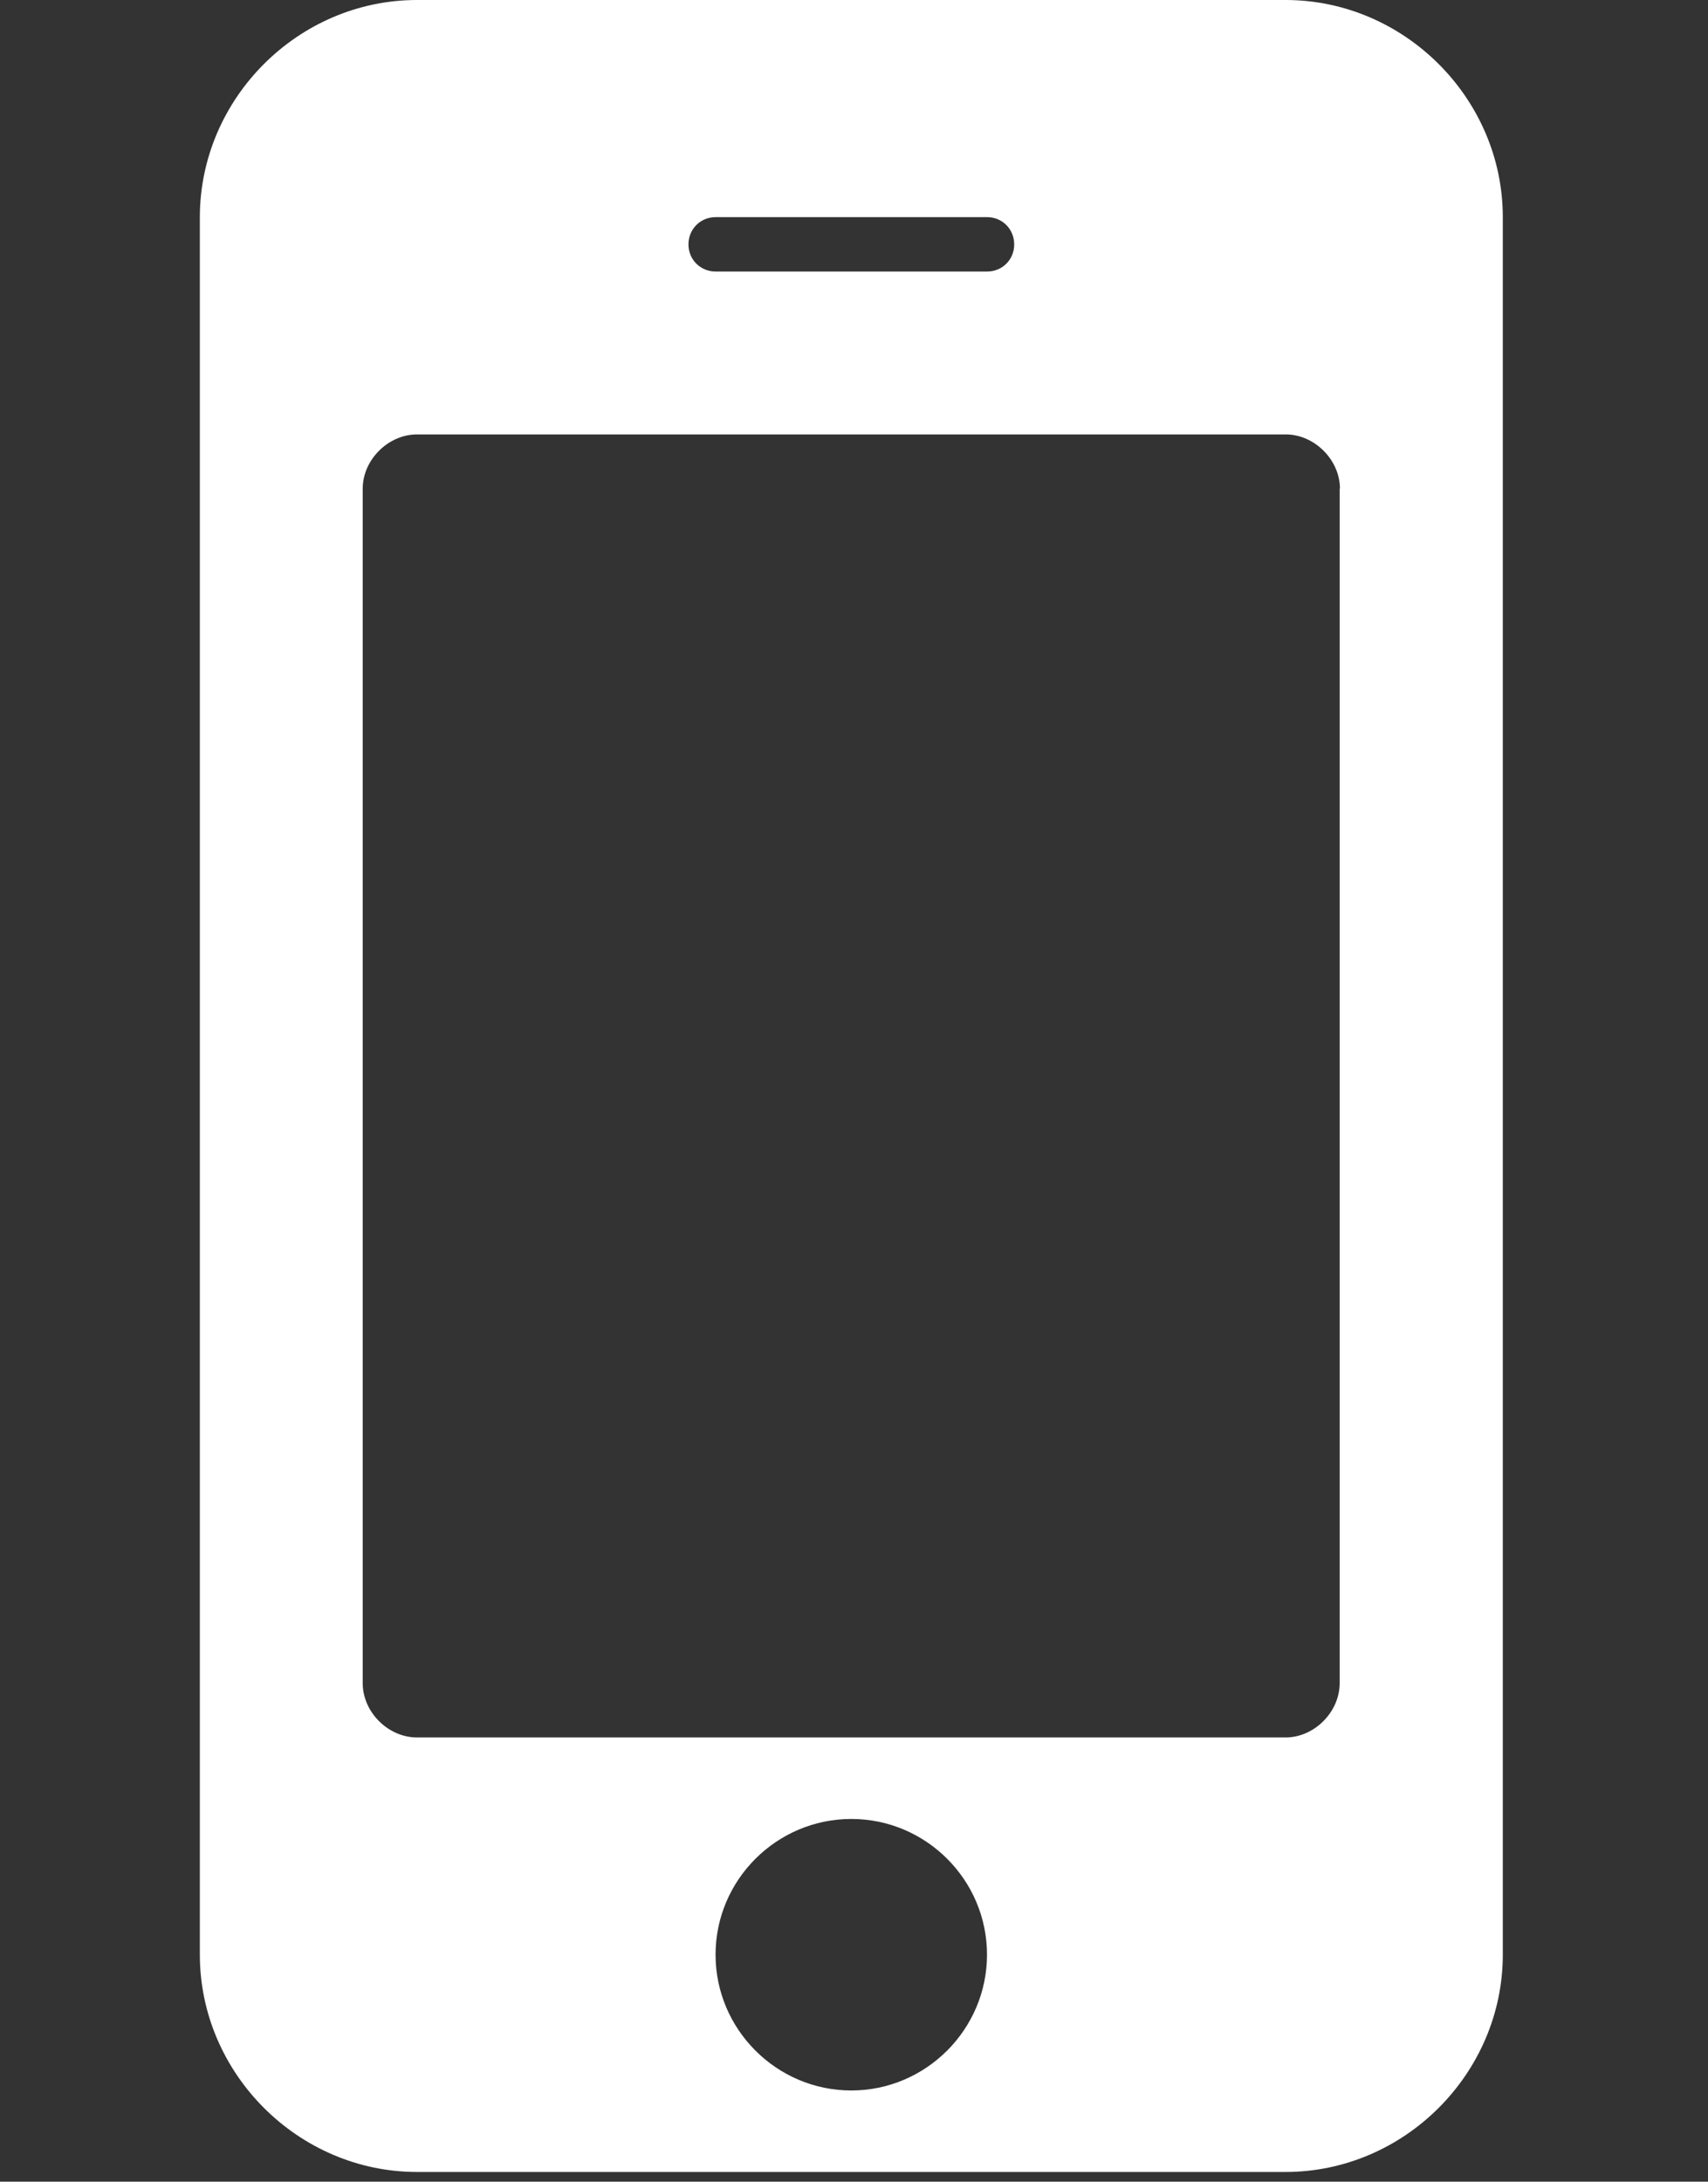
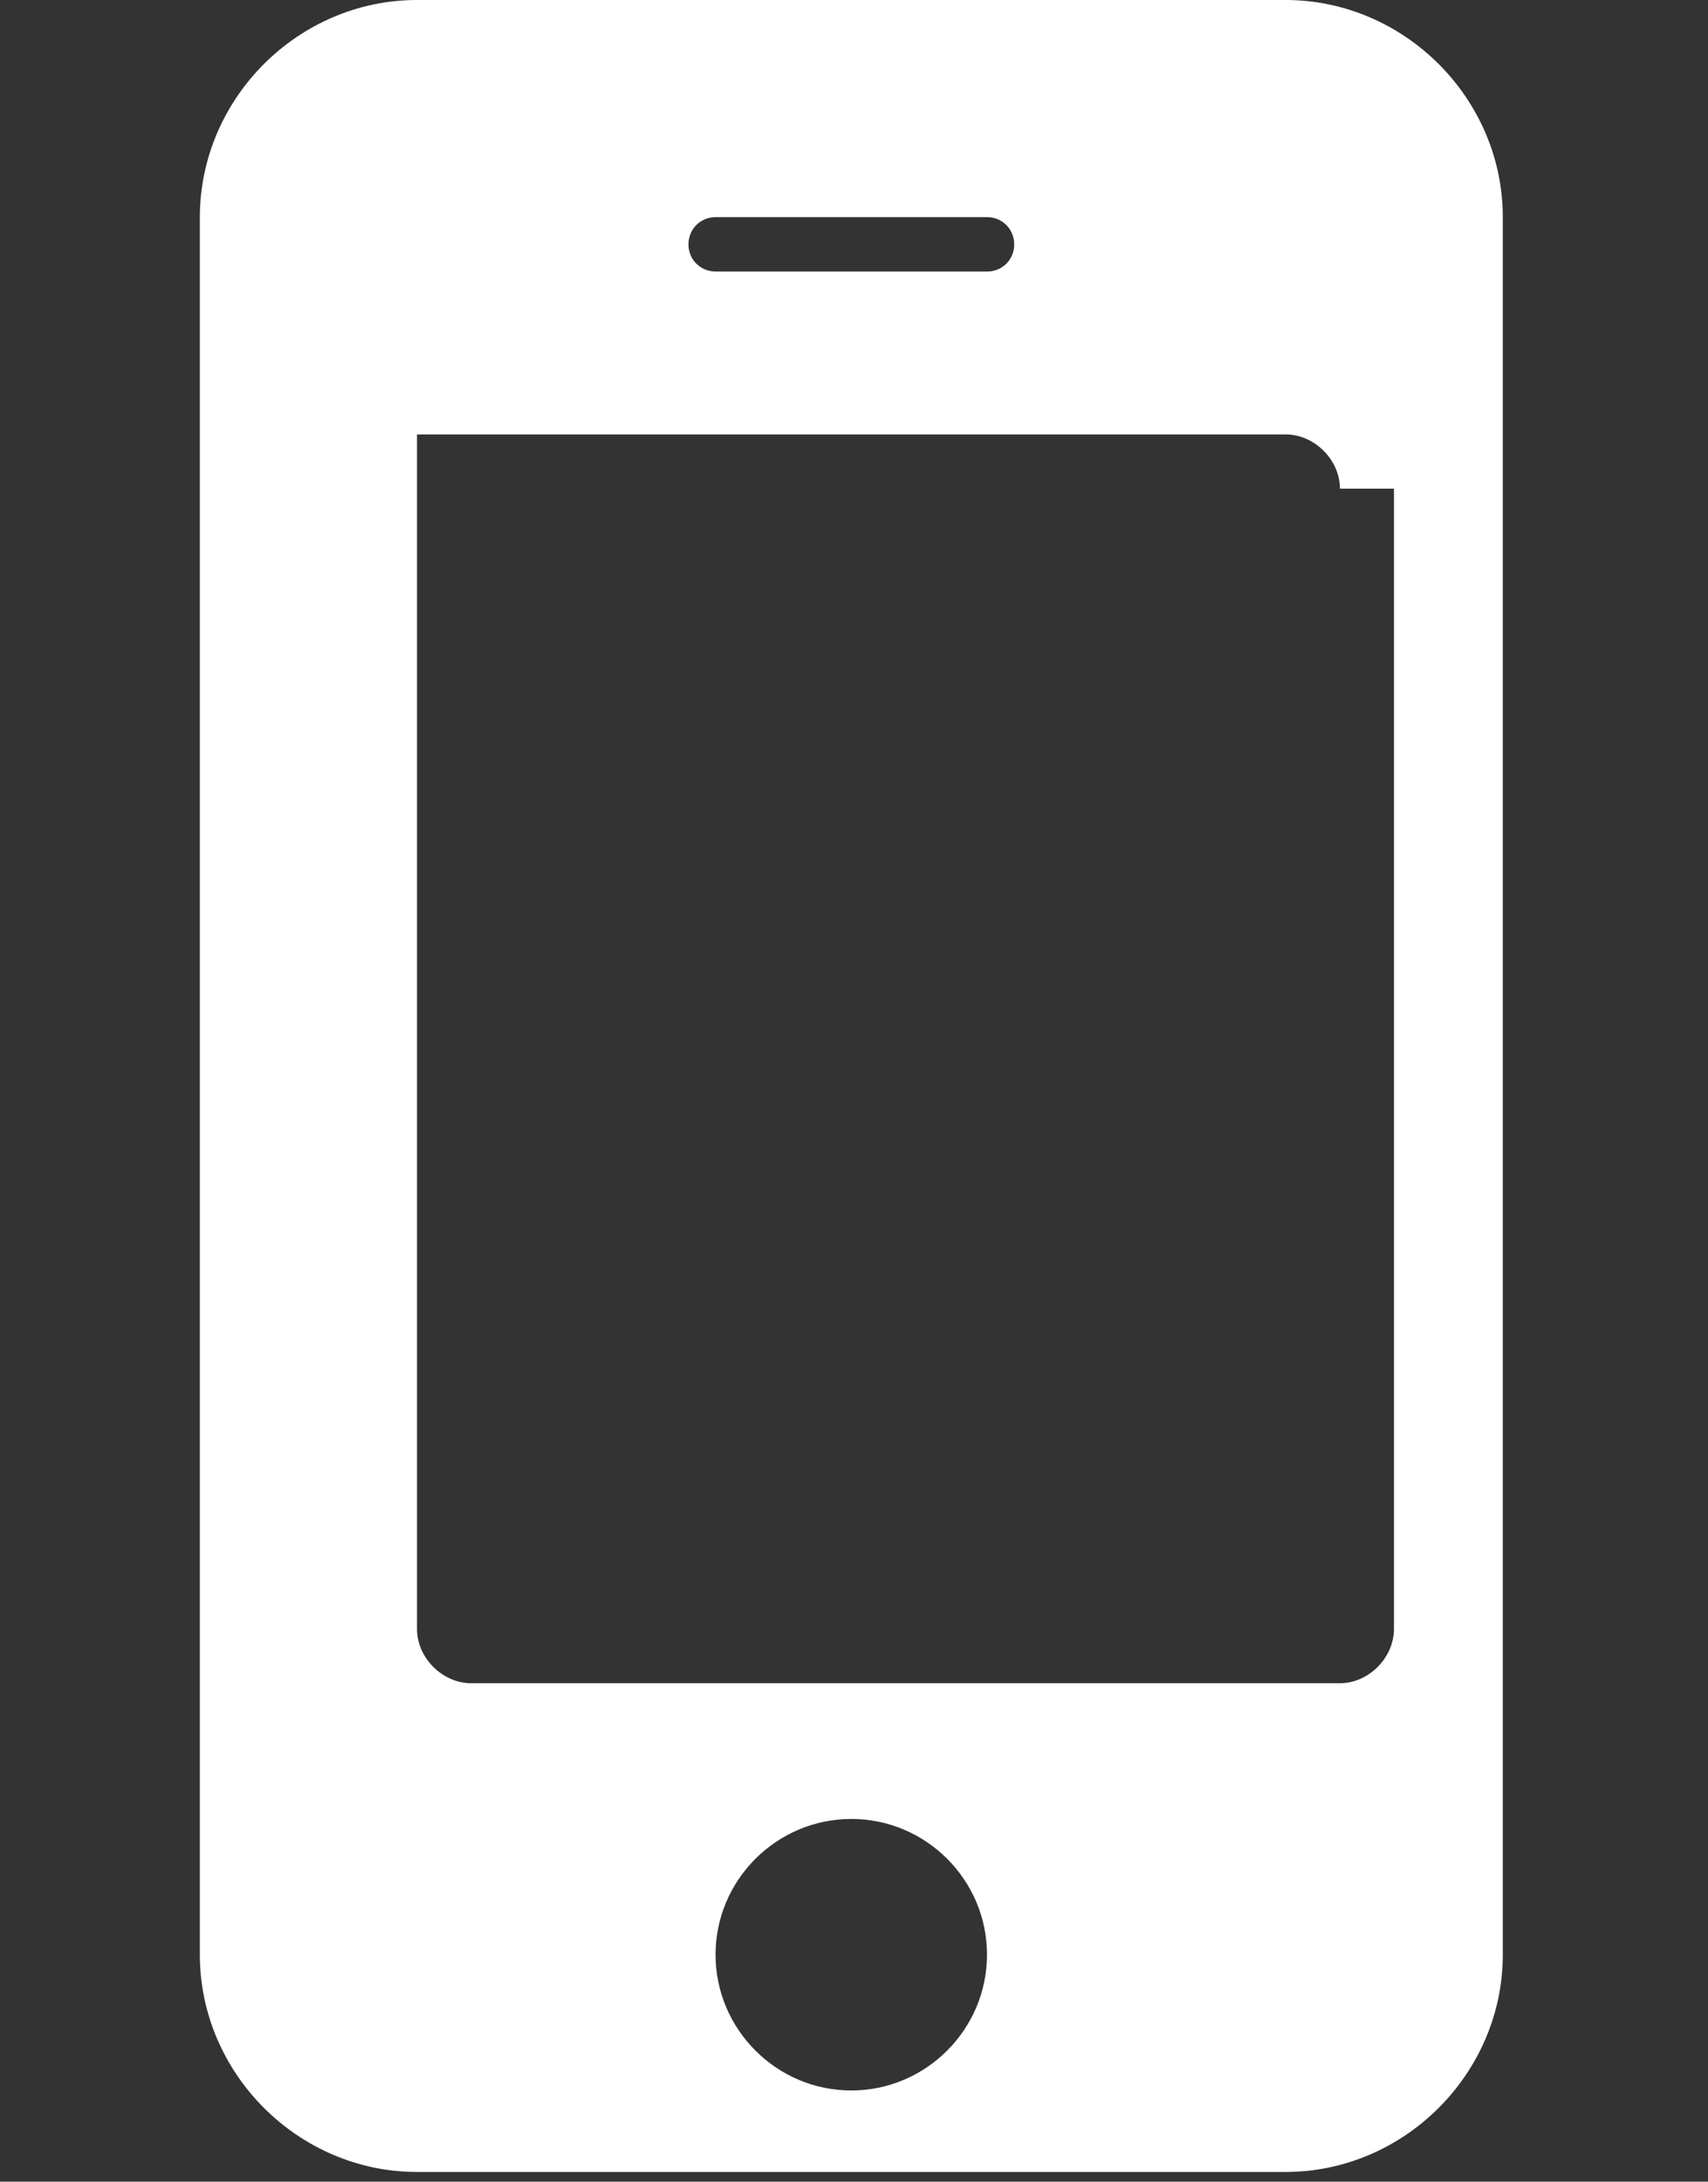
<svg xmlns="http://www.w3.org/2000/svg" version="1.1" id="Ebene_1" x="0px" y="0px" width="20.418px" height="26.074px" viewBox="0 0 20.418 26.074" enable-background="new 0 0 20.418 26.074" xml:space="preserve">
  <rect x="0" y="0" width="20.418" height="26.074" fill="#333333" stroke="none" />
-   <path fill="#FFFFFF" d="M17.965,23.361c0,1.42-1.178,2.597-2.597,2.597H4.985c-1.419,0-2.596-1.177-2.596-2.597V2.595  C2.39,1.176,3.565,0,4.985,0h10.383c1.419,0,2.597,1.176,2.597,2.595V23.361z M16.018,5.84c0-0.345-0.306-0.648-0.647-0.648H4.985  c-0.345,0-0.649,0.304-0.649,0.648v14.276c0,0.347,0.305,0.649,0.649,0.649h10.383c0.344,0,0.647-0.305,0.647-0.649V5.84H16.018z   M11.799,2.595H8.555c-0.182,0-0.325,0.143-0.325,0.326c0,0.182,0.143,0.324,0.325,0.324H11.8c0.183,0,0.324-0.142,0.324-0.324  C12.124,2.738,11.982,2.595,11.799,2.595z M10.177,21.739c-0.893,0-1.623,0.729-1.623,1.622c0,0.893,0.73,1.623,1.623,1.623  c0.892,0,1.622-0.73,1.622-1.623C11.799,22.468,11.07,21.739,10.177,21.739z" />
+   <path fill="#FFFFFF" d="M17.965,23.361c0,1.42-1.178,2.597-2.597,2.597H4.985c-1.419,0-2.596-1.177-2.596-2.597V2.595  C2.39,1.176,3.565,0,4.985,0h10.383c1.419,0,2.597,1.176,2.597,2.595V23.361z M16.018,5.84c0-0.345-0.306-0.648-0.647-0.648H4.985  v14.276c0,0.347,0.305,0.649,0.649,0.649h10.383c0.344,0,0.647-0.305,0.647-0.649V5.84H16.018z   M11.799,2.595H8.555c-0.182,0-0.325,0.143-0.325,0.326c0,0.182,0.143,0.324,0.325,0.324H11.8c0.183,0,0.324-0.142,0.324-0.324  C12.124,2.738,11.982,2.595,11.799,2.595z M10.177,21.739c-0.893,0-1.623,0.729-1.623,1.622c0,0.893,0.73,1.623,1.623,1.623  c0.892,0,1.622-0.73,1.622-1.623C11.799,22.468,11.07,21.739,10.177,21.739z" />
</svg>